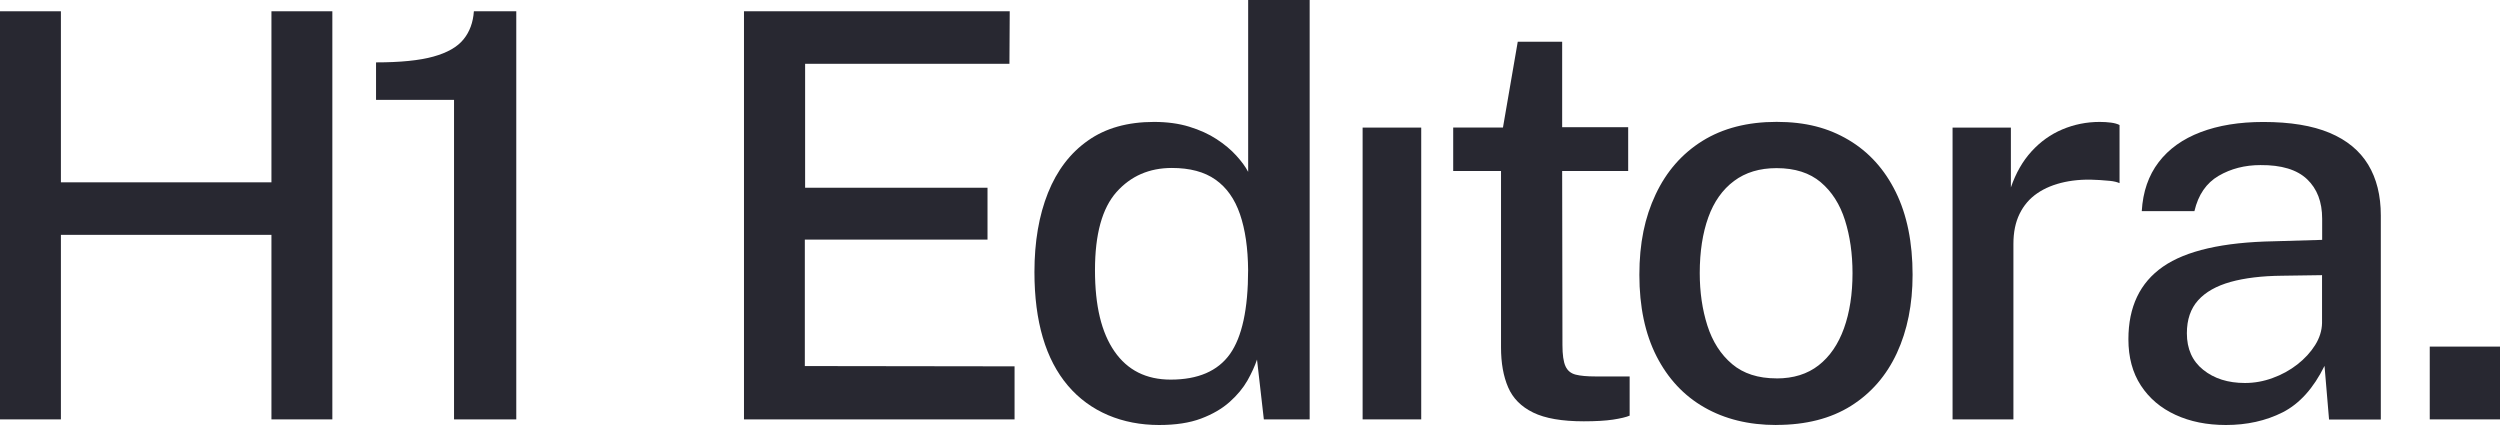
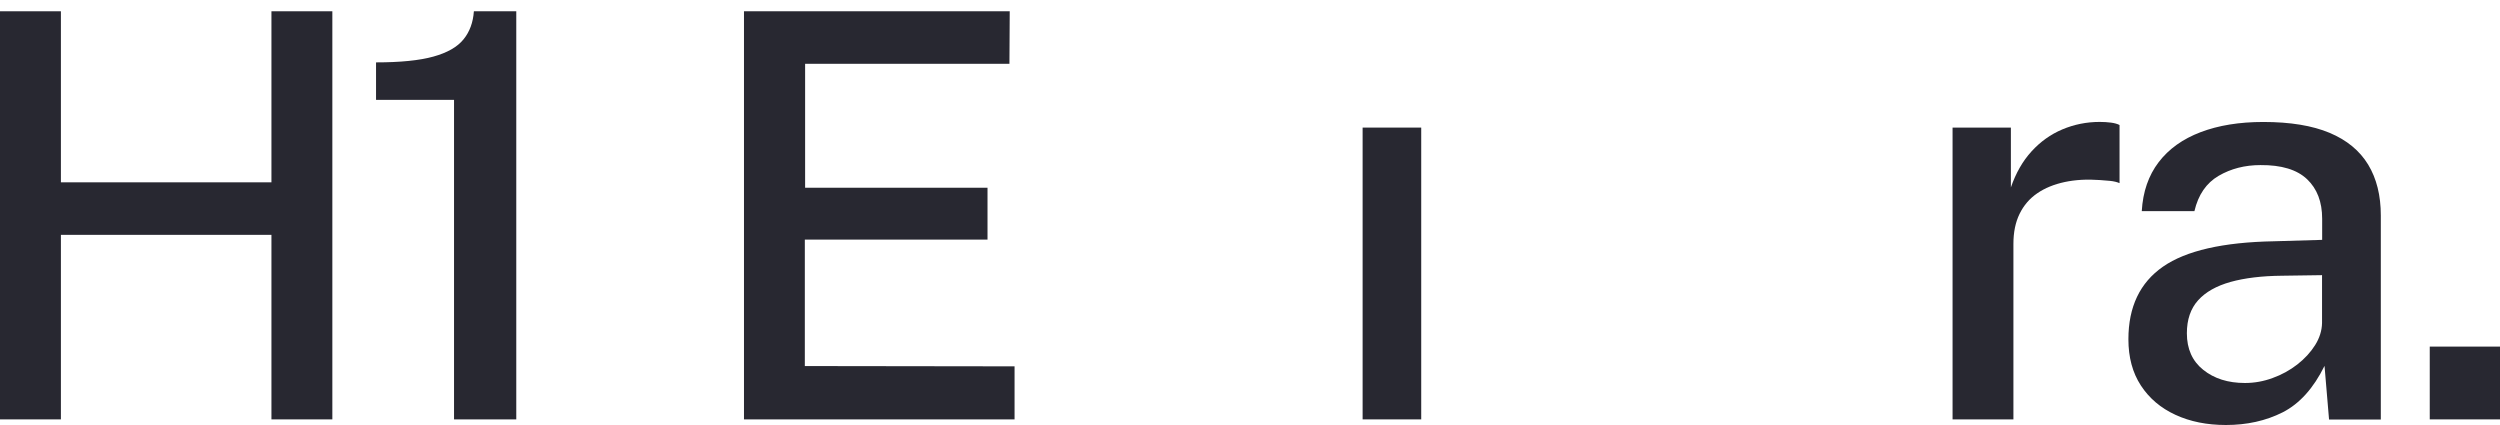
<svg xmlns="http://www.w3.org/2000/svg" width="147" height="25" viewBox="0 0 147 25" fill="none">
  <g clip-path="url(#clip0_2023_76)">
    <path d="M0 24.66V0.663H3.581V10.721H15.961V0.663H19.542V24.66H15.961V13.809H3.581V24.66H0Z" fill="#282831" />
    <path d="M26.697 24.66V5.874H22.111V3.668C23.538 3.668 24.664 3.555 25.481 3.328C26.298 3.102 26.891 2.765 27.254 2.315C27.618 1.869 27.819 1.315 27.864 0.663H30.357V24.66H26.693H26.697Z" fill="#282831" />
    <path d="M43.746 24.66V0.663H59.372L59.355 3.751H47.341V11.037H58.066V14.09H47.324V21.524L59.656 21.541V24.66H43.746Z" fill="#282831" />
-     <path d="M68.153 24.99C66.001 24.99 64.101 24.217 62.792 22.674C61.483 21.132 60.825 18.906 60.825 15.997C60.825 14.217 61.092 12.665 61.621 11.342C62.151 10.02 62.934 8.993 63.973 8.265C65.008 7.533 66.303 7.169 67.855 7.169C68.624 7.169 69.316 7.262 69.929 7.451C70.542 7.639 71.079 7.883 71.536 8.182C71.993 8.481 72.378 8.8 72.689 9.144C73.001 9.487 73.237 9.807 73.392 10.106V0H77.008V24.66H74.314L73.912 21.142C73.787 21.517 73.6 21.929 73.351 22.372C73.098 22.815 72.752 23.234 72.305 23.633C71.858 24.031 71.297 24.358 70.622 24.612C69.947 24.866 69.126 24.99 68.153 24.99ZM68.838 22.321C70.445 22.321 71.605 21.819 72.319 20.82C73.032 19.817 73.389 18.171 73.389 15.883C73.379 14.588 73.219 13.493 72.911 12.596C72.603 11.7 72.125 11.023 71.47 10.563C70.819 10.102 69.964 9.876 68.904 9.876C67.578 9.876 66.49 10.35 65.649 11.294C64.807 12.242 64.385 13.771 64.385 15.883C64.385 17.996 64.766 19.555 65.531 20.662C66.296 21.768 67.398 22.321 68.835 22.321H68.838Z" fill="#282831" />
    <path d="M80.122 24.66V7.502H83.568V24.66H80.122Z" fill="#282831" />
-     <path d="M93.129 24.773C91.848 24.773 90.854 24.602 90.151 24.258C89.448 23.915 88.956 23.42 88.679 22.774C88.399 22.128 88.26 21.345 88.26 20.425V10.054H85.448V7.499H88.374L89.244 2.453H91.855V7.481H95.737V10.054H91.855L91.872 20.294C91.872 20.857 91.931 21.27 92.049 21.531C92.166 21.792 92.367 21.957 92.651 22.029C92.935 22.101 93.323 22.135 93.815 22.135H95.823V24.44C95.612 24.529 95.287 24.605 94.843 24.674C94.404 24.739 93.832 24.773 93.129 24.773Z" fill="#282831" />
-     <path d="M104.443 24.99C102.826 24.99 101.417 24.643 100.212 23.952C99.006 23.262 98.071 22.256 97.4 20.94C96.731 19.624 96.395 18.03 96.395 16.162C96.395 14.293 96.714 12.782 97.351 11.432C97.985 10.082 98.903 9.034 100.104 8.285C101.302 7.54 102.757 7.166 104.464 7.166C106.172 7.166 107.501 7.519 108.696 8.227C109.891 8.935 110.816 9.958 111.474 11.298C112.132 12.637 112.46 14.255 112.46 16.158C112.46 17.896 112.152 19.428 111.539 20.754C110.926 22.08 110.026 23.118 108.838 23.866C107.65 24.612 106.185 24.986 104.447 24.986L104.443 24.99ZM104.461 22.252C105.455 22.252 106.279 21.994 106.937 21.479C107.595 20.964 108.09 20.239 108.426 19.305C108.762 18.37 108.928 17.288 108.928 16.062C108.928 14.922 108.779 13.884 108.485 12.95C108.19 12.016 107.716 11.27 107.062 10.717C106.41 10.164 105.541 9.886 104.461 9.886C103.467 9.886 102.636 10.137 101.96 10.642C101.285 11.147 100.779 11.858 100.447 12.782C100.115 13.706 99.945 14.798 99.945 16.059C99.945 17.175 100.094 18.206 100.395 19.147C100.696 20.088 101.178 20.84 101.843 21.404C102.508 21.967 103.38 22.249 104.461 22.249V22.252Z" fill="#282831" />
    <path d="M114.811 24.66V7.502H118.24V11.02C118.531 10.178 118.932 9.474 119.452 8.904C119.971 8.333 120.574 7.901 121.266 7.609C121.959 7.317 122.69 7.169 123.459 7.169C123.694 7.169 123.916 7.183 124.127 7.21C124.338 7.238 124.504 7.286 124.629 7.351V10.769C124.484 10.704 124.297 10.659 124.068 10.635C123.839 10.614 123.642 10.597 123.476 10.587C122.717 10.532 122.025 10.57 121.401 10.704C120.778 10.838 120.238 11.057 119.788 11.367C119.337 11.676 118.991 12.081 118.749 12.579C118.506 13.077 118.389 13.665 118.389 14.338V24.66H114.808H114.811Z" fill="#282831" />
    <path d="M130.884 24.99C129.769 24.99 128.779 24.791 127.917 24.392C127.051 23.994 126.376 23.42 125.884 22.668C125.392 21.915 125.15 21.009 125.15 19.947C125.15 18.044 125.828 16.622 127.182 15.681C128.537 14.74 130.711 14.242 133.7 14.187L136.543 14.104V12.861C136.543 11.875 136.249 11.102 135.657 10.539C135.064 9.975 134.15 9.697 132.914 9.707C132 9.707 131.179 9.917 130.455 10.339C129.731 10.762 129.257 11.452 129.032 12.414H125.936C126.002 11.274 126.334 10.315 126.93 9.536C127.525 8.756 128.349 8.169 129.399 7.77C130.448 7.372 131.674 7.172 133.08 7.172C134.663 7.172 135.965 7.385 136.98 7.811C137.994 8.237 138.749 8.859 139.248 9.68C139.743 10.497 139.992 11.494 139.992 12.668V24.667H136.948L136.682 21.514C136.034 22.829 135.213 23.739 134.223 24.244C133.229 24.746 132.11 24.99 130.884 24.99ZM132.007 22.52C132.554 22.52 133.094 22.424 133.627 22.228C134.164 22.036 134.649 21.768 135.082 21.431C135.515 21.094 135.864 20.713 136.128 20.294C136.391 19.875 136.526 19.442 136.536 18.999V16.179L134.178 16.213C132.994 16.224 131.989 16.347 131.158 16.577C130.327 16.811 129.69 17.168 129.25 17.656C128.81 18.144 128.588 18.79 128.588 19.597C128.588 20.514 128.907 21.232 129.551 21.747C130.195 22.262 131.009 22.52 132.003 22.52H132.007Z" fill="#282831" />
    <path d="M142.869 24.66V20.38H147V24.66H142.869Z" fill="#282831" />
  </g>
  <defs>
    <clipPath id="clip0_2023_76">
      <rect width="147" height="25" fill="white" />
    </clipPath>
  </defs>
</svg>